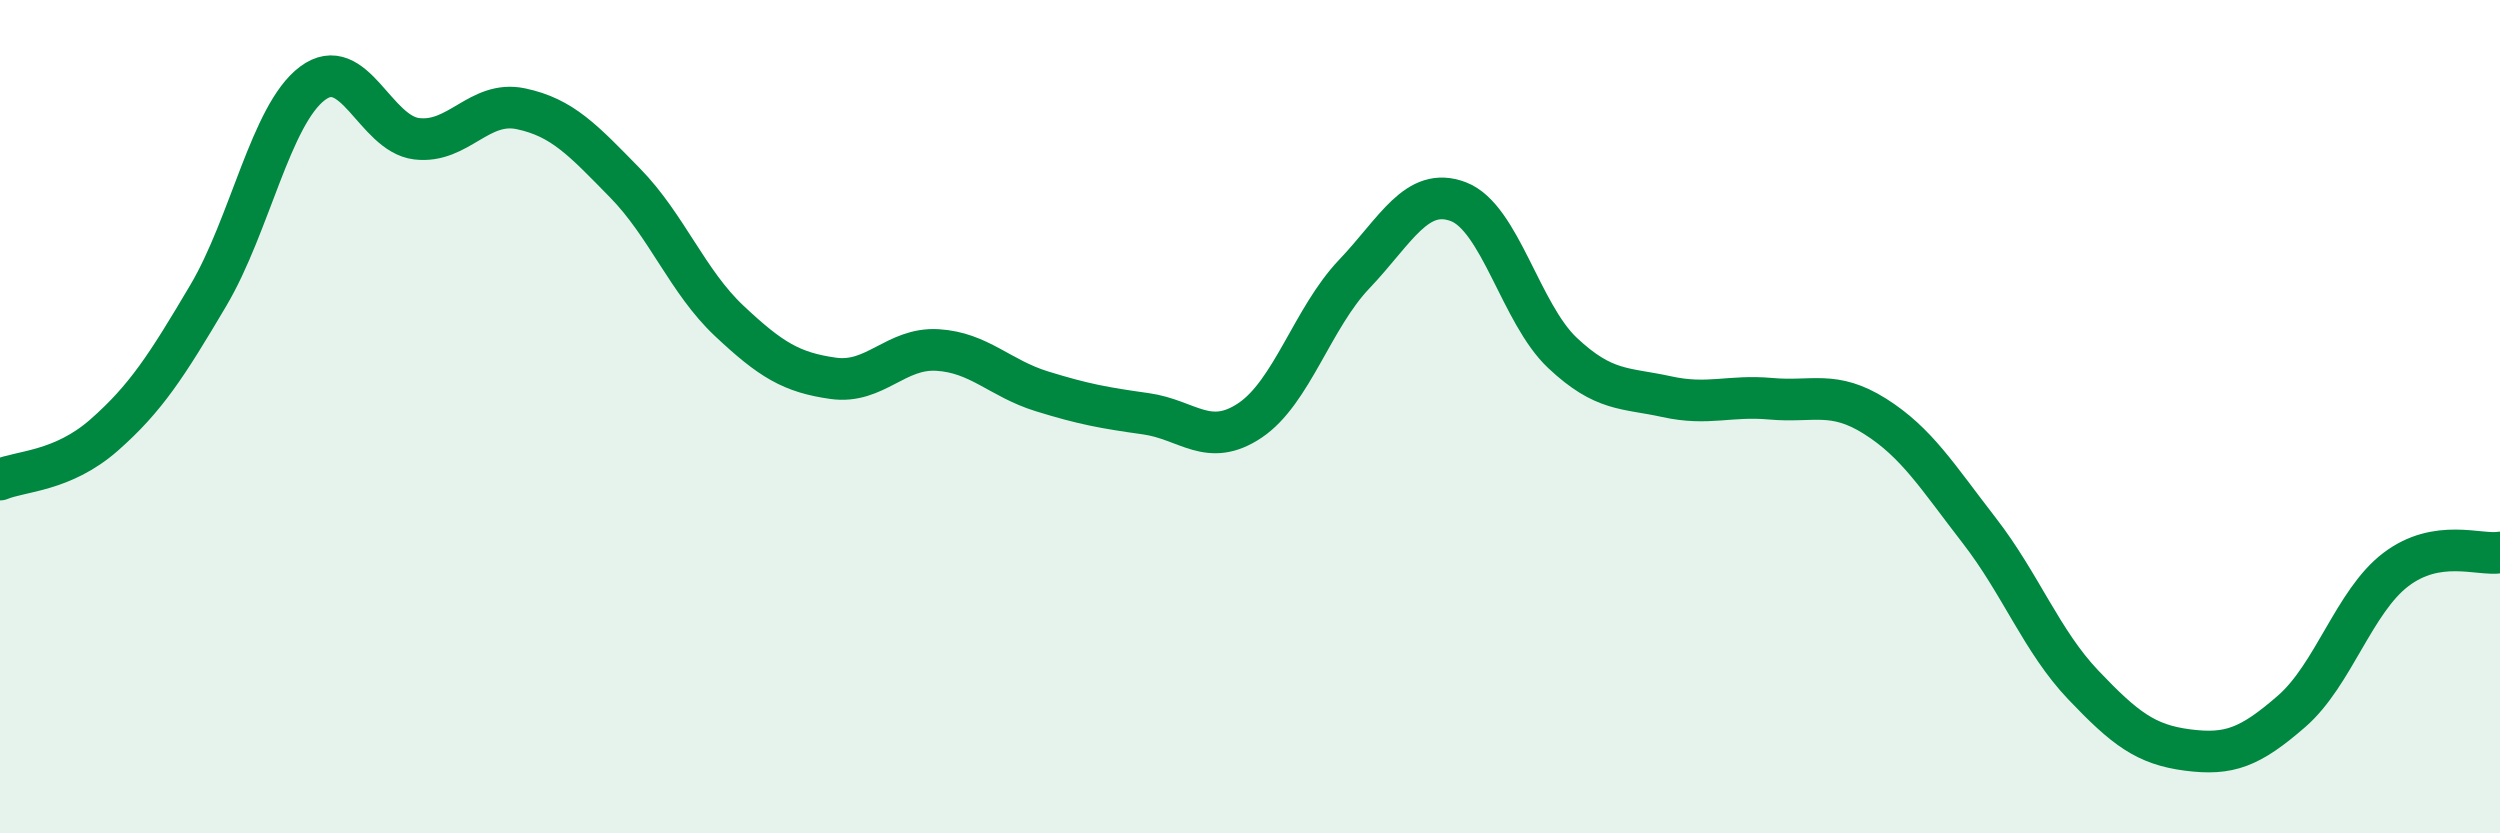
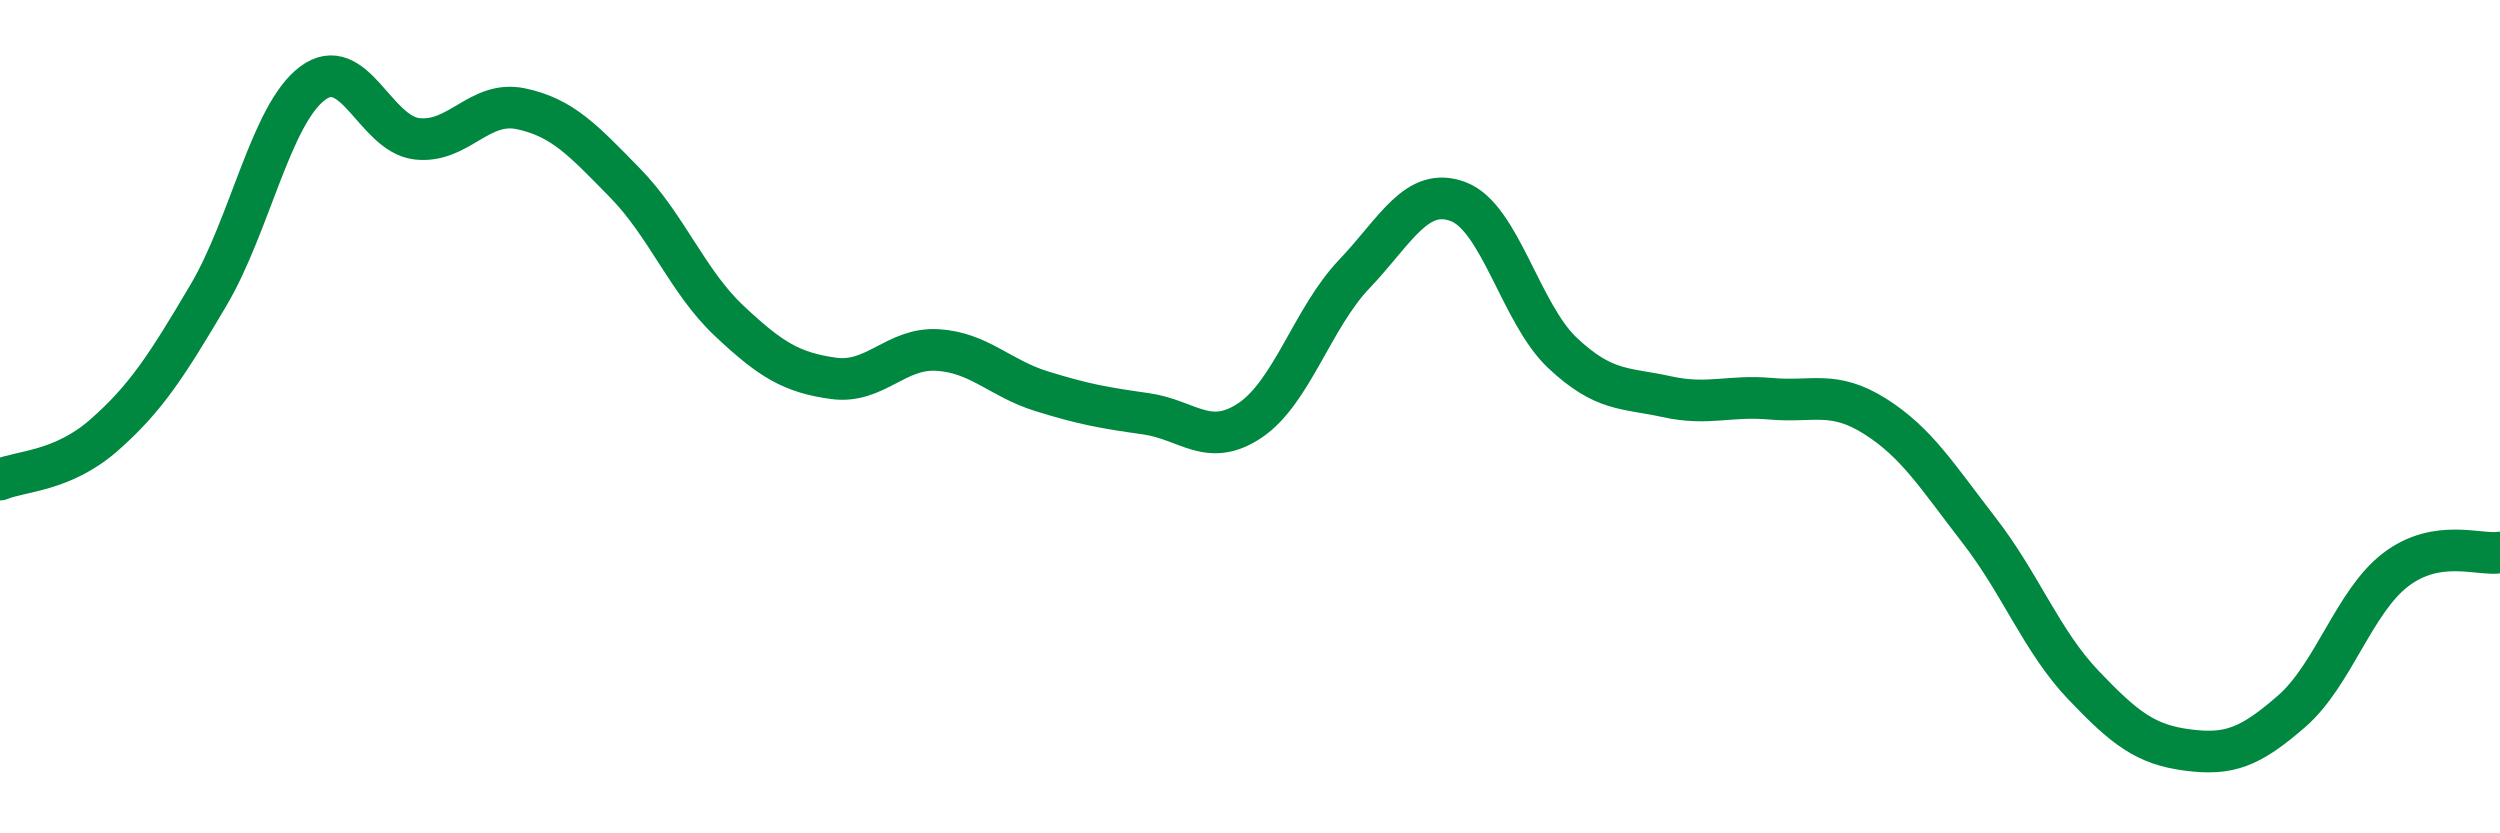
<svg xmlns="http://www.w3.org/2000/svg" width="60" height="20" viewBox="0 0 60 20">
-   <path d="M 0,11.51 C 0.5,11.3 1.5,11.32 2.5,10.44 C 3.5,9.56 4,8.78 5,7.09 C 6,5.4 6.5,2.75 7.5,2 C 8.5,1.25 9,3.21 10,3.33 C 11,3.45 11.5,2.4 12.5,2.61 C 13.5,2.82 14,3.37 15,4.39 C 16,5.41 16.5,6.76 17.5,7.7 C 18.5,8.64 19,8.94 20,9.08 C 21,9.22 21.5,8.34 22.5,8.4 C 23.5,8.46 24,9.08 25,9.39 C 26,9.7 26.5,9.79 27.5,9.93 C 28.5,10.07 29,10.76 30,10.09 C 31,9.42 31.5,7.63 32.5,6.58 C 33.5,5.53 34,4.46 35,4.84 C 36,5.22 36.5,7.53 37.5,8.47 C 38.5,9.41 39,9.3 40,9.52 C 41,9.74 41.5,9.48 42.5,9.57 C 43.5,9.66 44,9.36 45,9.99 C 46,10.62 46.5,11.44 47.5,12.73 C 48.5,14.02 49,15.39 50,16.44 C 51,17.49 51.5,17.87 52.5,18 C 53.5,18.13 54,17.94 55,17.07 C 56,16.2 56.5,14.43 57.5,13.67 C 58.5,12.91 59.5,13.34 60,13.26L60 20L0 20Z" fill="#008740" opacity="0.1" stroke-linecap="round" stroke-linejoin="round" />
  <path d="M 0,11.51 C 0.5,11.3 1.5,11.32 2.5,10.44 C 3.5,9.56 4,8.78 5,7.09 C 6,5.4 6.5,2.75 7.5,2 C 8.5,1.25 9,3.21 10,3.33 C 11,3.45 11.5,2.4 12.5,2.61 C 13.5,2.82 14,3.37 15,4.39 C 16,5.41 16.5,6.76 17.5,7.7 C 18.5,8.64 19,8.94 20,9.08 C 21,9.22 21.5,8.34 22.5,8.4 C 23.5,8.46 24,9.08 25,9.39 C 26,9.7 26.5,9.79 27.5,9.93 C 28.5,10.07 29,10.76 30,10.09 C 31,9.42 31.5,7.63 32.5,6.58 C 33.5,5.53 34,4.46 35,4.84 C 36,5.22 36.5,7.53 37.5,8.47 C 38.5,9.41 39,9.3 40,9.52 C 41,9.74 41.5,9.48 42.5,9.57 C 43.5,9.66 44,9.36 45,9.99 C 46,10.62 46.5,11.44 47.5,12.73 C 48.5,14.02 49,15.39 50,16.44 C 51,17.49 51.5,17.87 52.5,18 C 53.5,18.13 54,17.94 55,17.07 C 56,16.2 56.5,14.43 57.5,13.67 C 58.5,12.91 59.5,13.34 60,13.26" stroke="#008740" stroke-width="1" fill="none" stroke-linecap="round" stroke-linejoin="round" />
</svg>